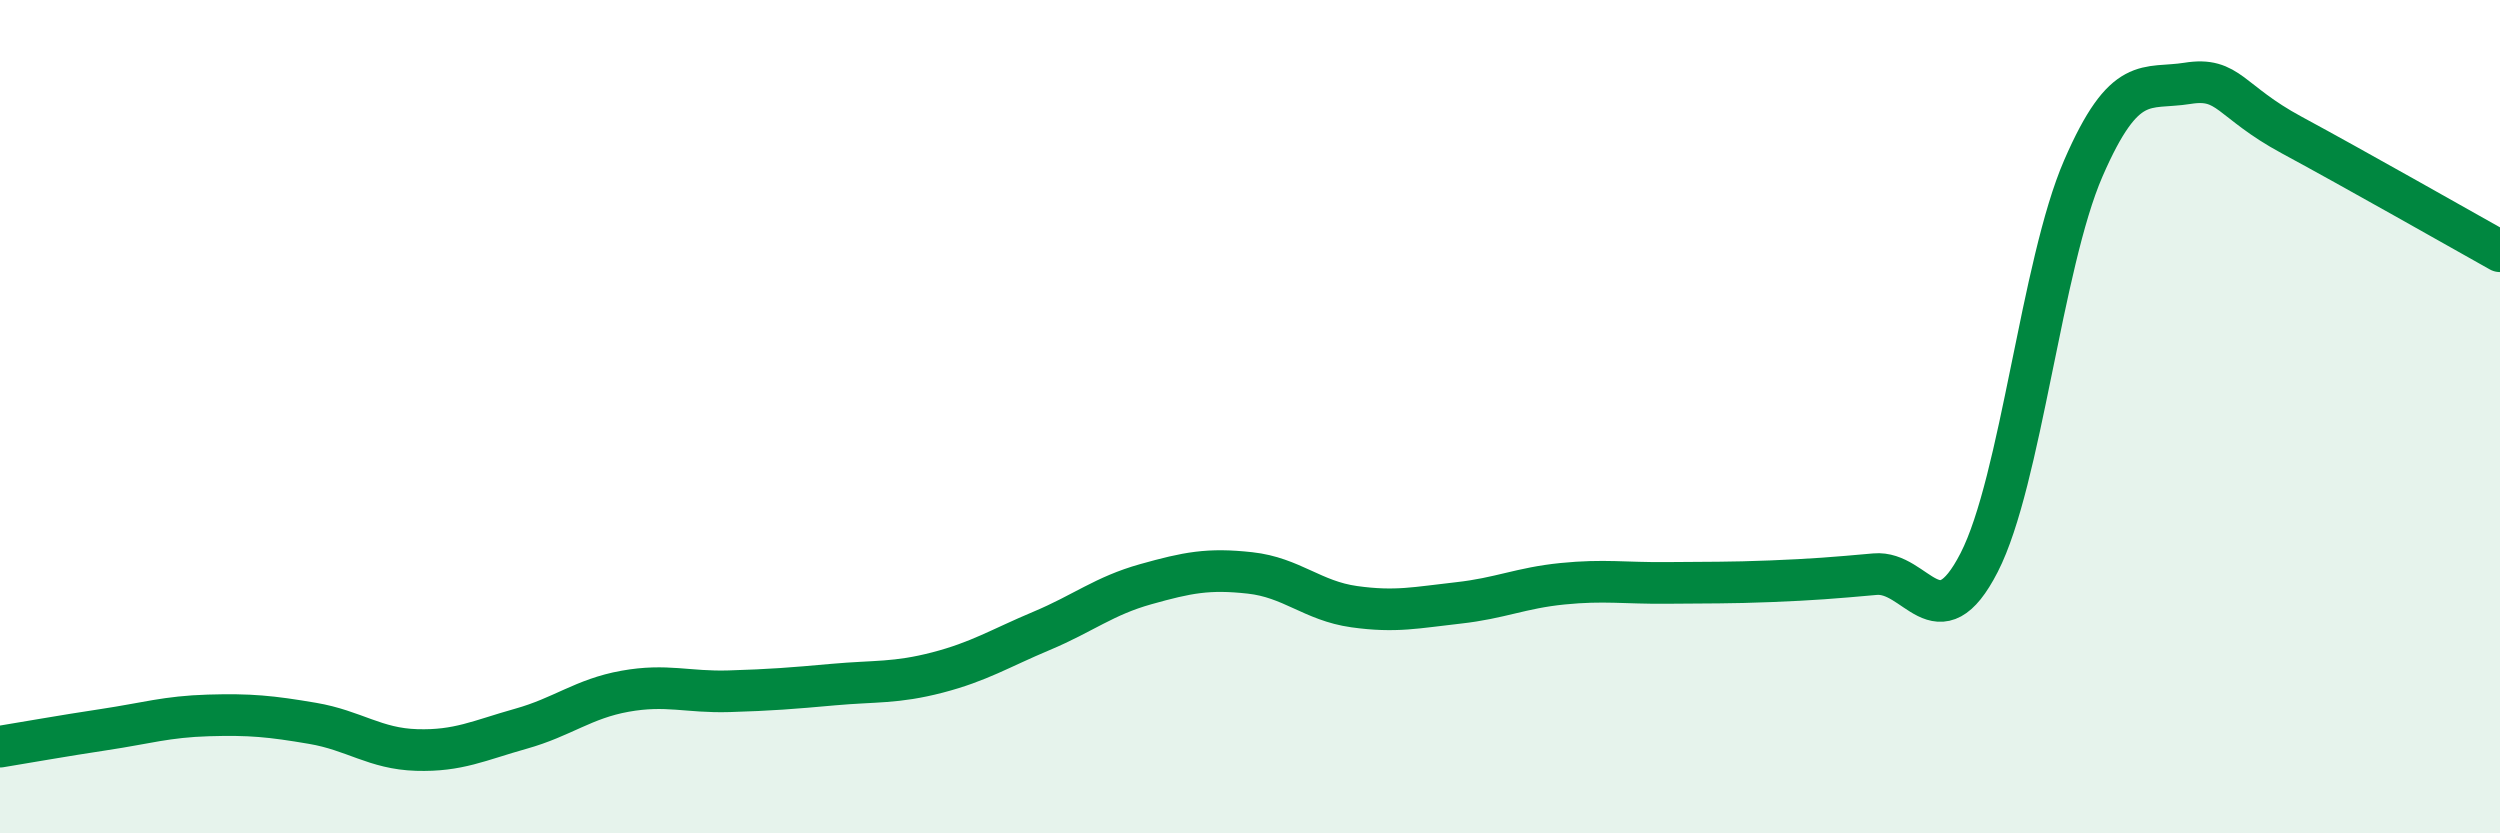
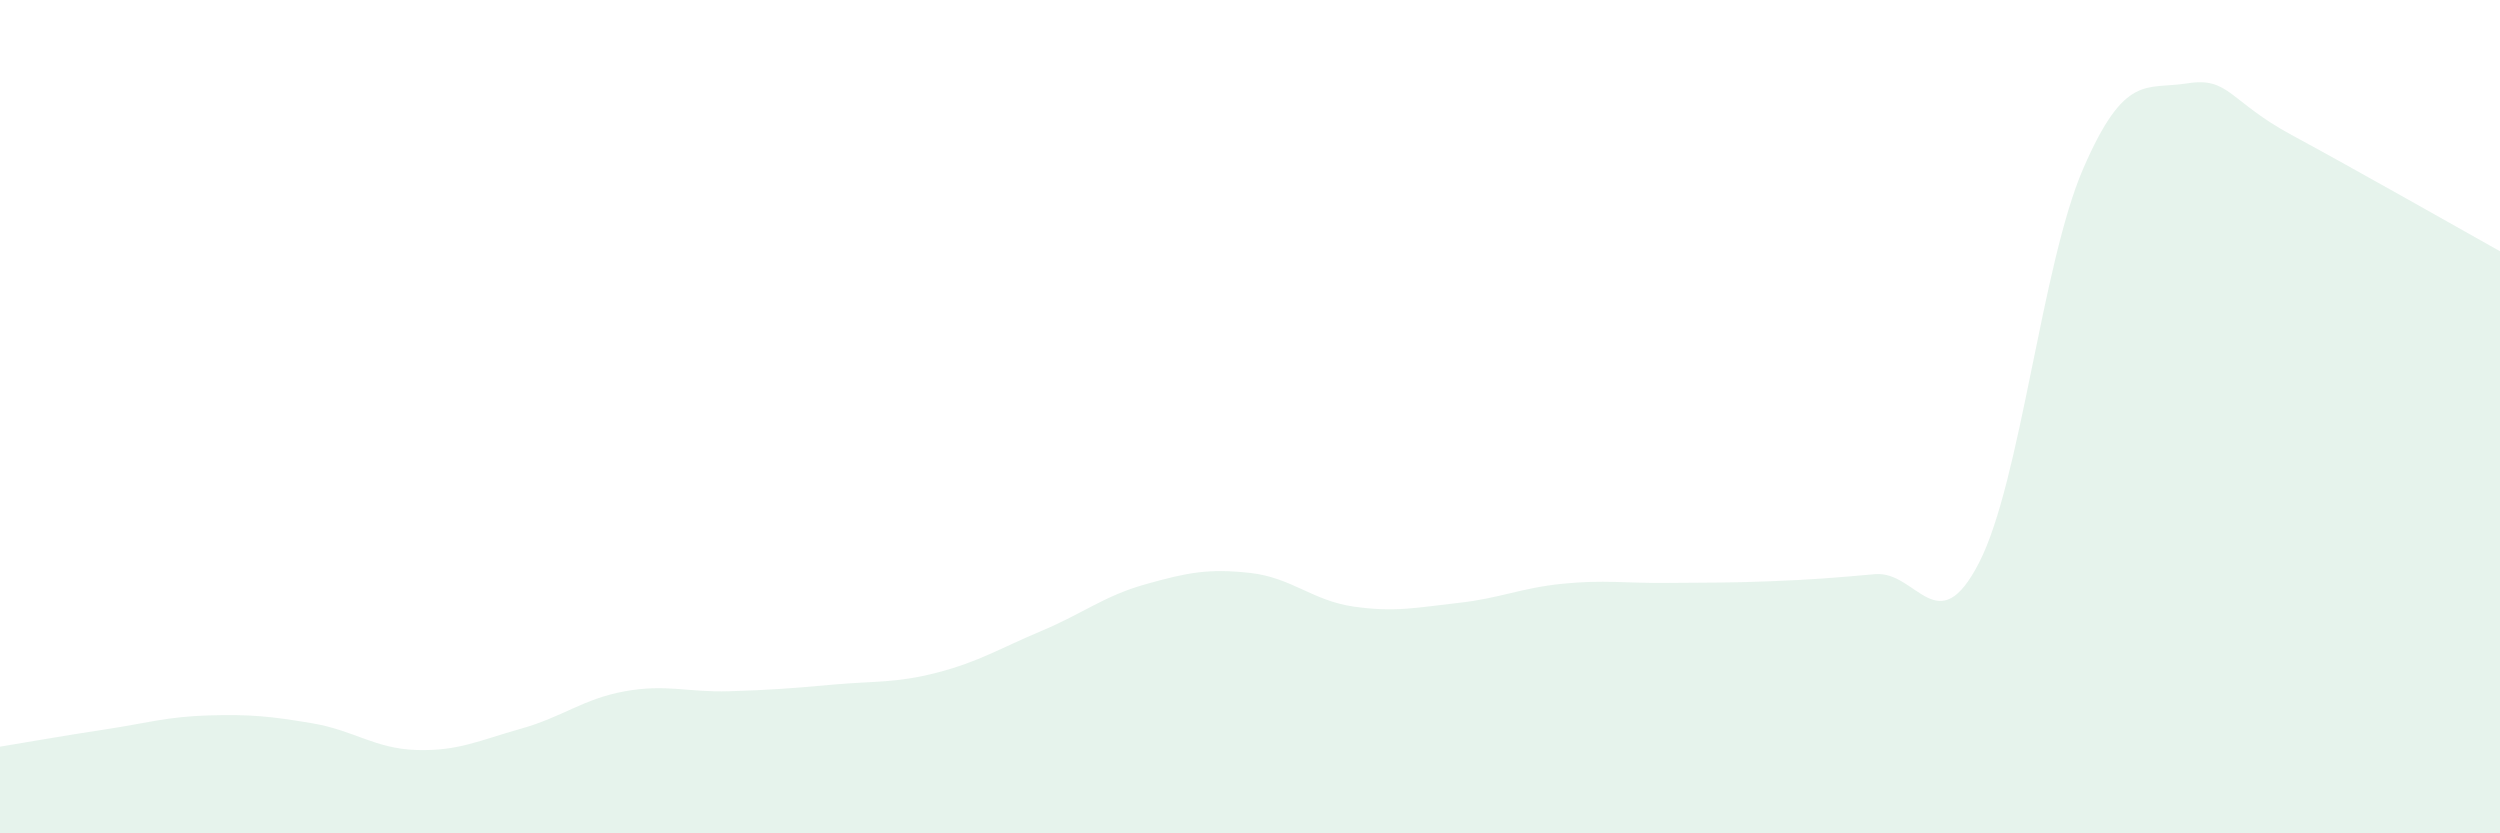
<svg xmlns="http://www.w3.org/2000/svg" width="60" height="20" viewBox="0 0 60 20">
  <path d="M 0,17.92 C 0.5,17.84 1.5,17.66 2.5,17.51 C 3.5,17.36 4,17.2 5,17.17 C 6,17.14 6.5,17.19 7.5,17.36 C 8.5,17.53 9,17.97 10,18 C 11,18.03 11.5,17.77 12.5,17.49 C 13.5,17.21 14,16.77 15,16.59 C 16,16.41 16.5,16.62 17.5,16.59 C 18.5,16.56 19,16.52 20,16.43 C 21,16.34 21.5,16.4 22.5,16.14 C 23.5,15.88 24,15.56 25,15.14 C 26,14.72 26.5,14.3 27.5,14.02 C 28.5,13.74 29,13.64 30,13.75 C 31,13.86 31.5,14.42 32.5,14.56 C 33.5,14.7 34,14.58 35,14.47 C 36,14.36 36.5,14.11 37.5,14.01 C 38.5,13.91 39,14 40,13.99 C 41,13.98 41.5,13.99 42.5,13.95 C 43.5,13.91 44,13.87 45,13.78 C 46,13.69 46.5,15.45 47.5,13.5 C 48.5,11.55 49,6.34 50,4.04 C 51,1.74 51.5,2.16 52.5,2 C 53.5,1.84 53.5,2.43 55,3.24 C 56.5,4.05 59,5.47 60,6.03L60 20L0 20Z" fill="#008740" opacity="0.1" stroke-linecap="round" stroke-linejoin="round" />
-   <path d="M 0,17.92 C 0.5,17.84 1.5,17.66 2.5,17.51 C 3.5,17.36 4,17.2 5,17.17 C 6,17.14 6.5,17.19 7.5,17.36 C 8.5,17.53 9,17.97 10,18 C 11,18.03 11.5,17.77 12.5,17.49 C 13.5,17.21 14,16.77 15,16.59 C 16,16.41 16.5,16.62 17.5,16.59 C 18.5,16.56 19,16.52 20,16.43 C 21,16.34 21.5,16.4 22.5,16.14 C 23.5,15.88 24,15.56 25,15.14 C 26,14.72 26.5,14.3 27.5,14.02 C 28.5,13.74 29,13.64 30,13.75 C 31,13.86 31.5,14.42 32.5,14.56 C 33.5,14.7 34,14.58 35,14.47 C 36,14.36 36.5,14.11 37.5,14.01 C 38.5,13.91 39,14 40,13.99 C 41,13.98 41.5,13.99 42.5,13.95 C 43.5,13.91 44,13.87 45,13.78 C 46,13.69 46.5,15.45 47.5,13.5 C 48.5,11.55 49,6.34 50,4.04 C 51,1.74 51.5,2.16 52.5,2 C 53.5,1.84 53.5,2.43 55,3.24 C 56.5,4.05 59,5.47 60,6.03" stroke="#008740" stroke-width="1" fill="none" stroke-linecap="round" stroke-linejoin="round" />
</svg>